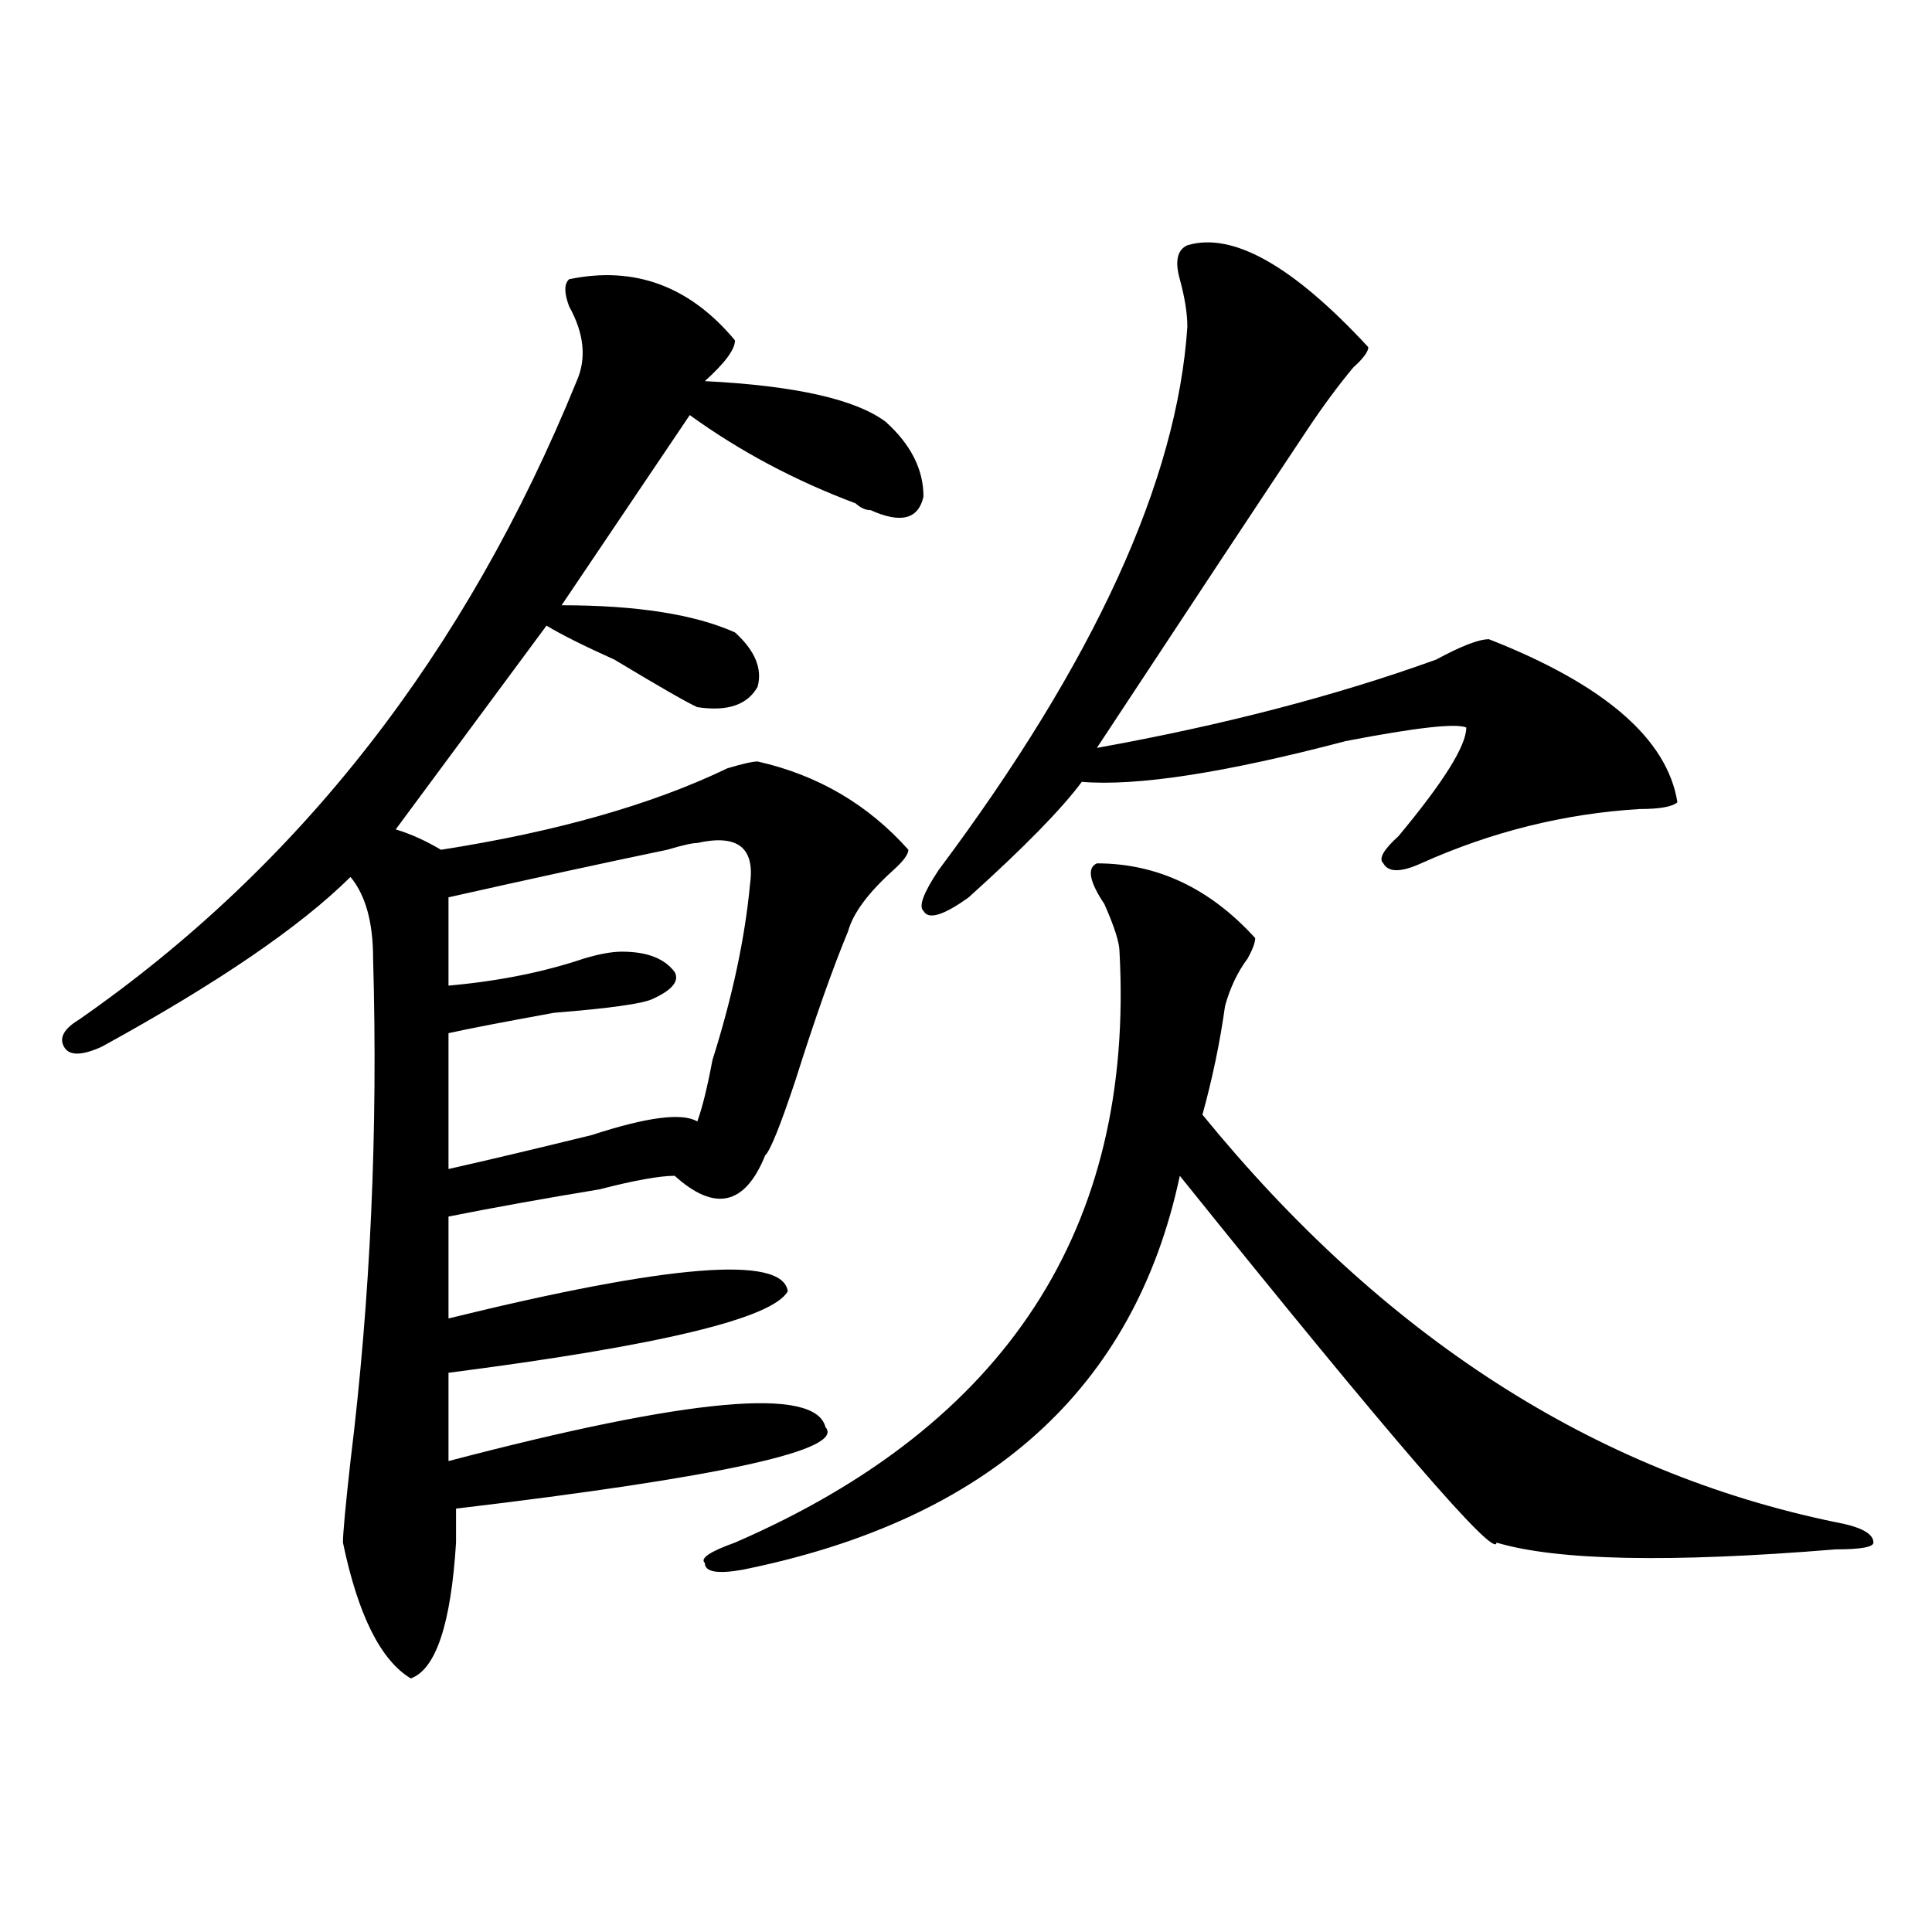
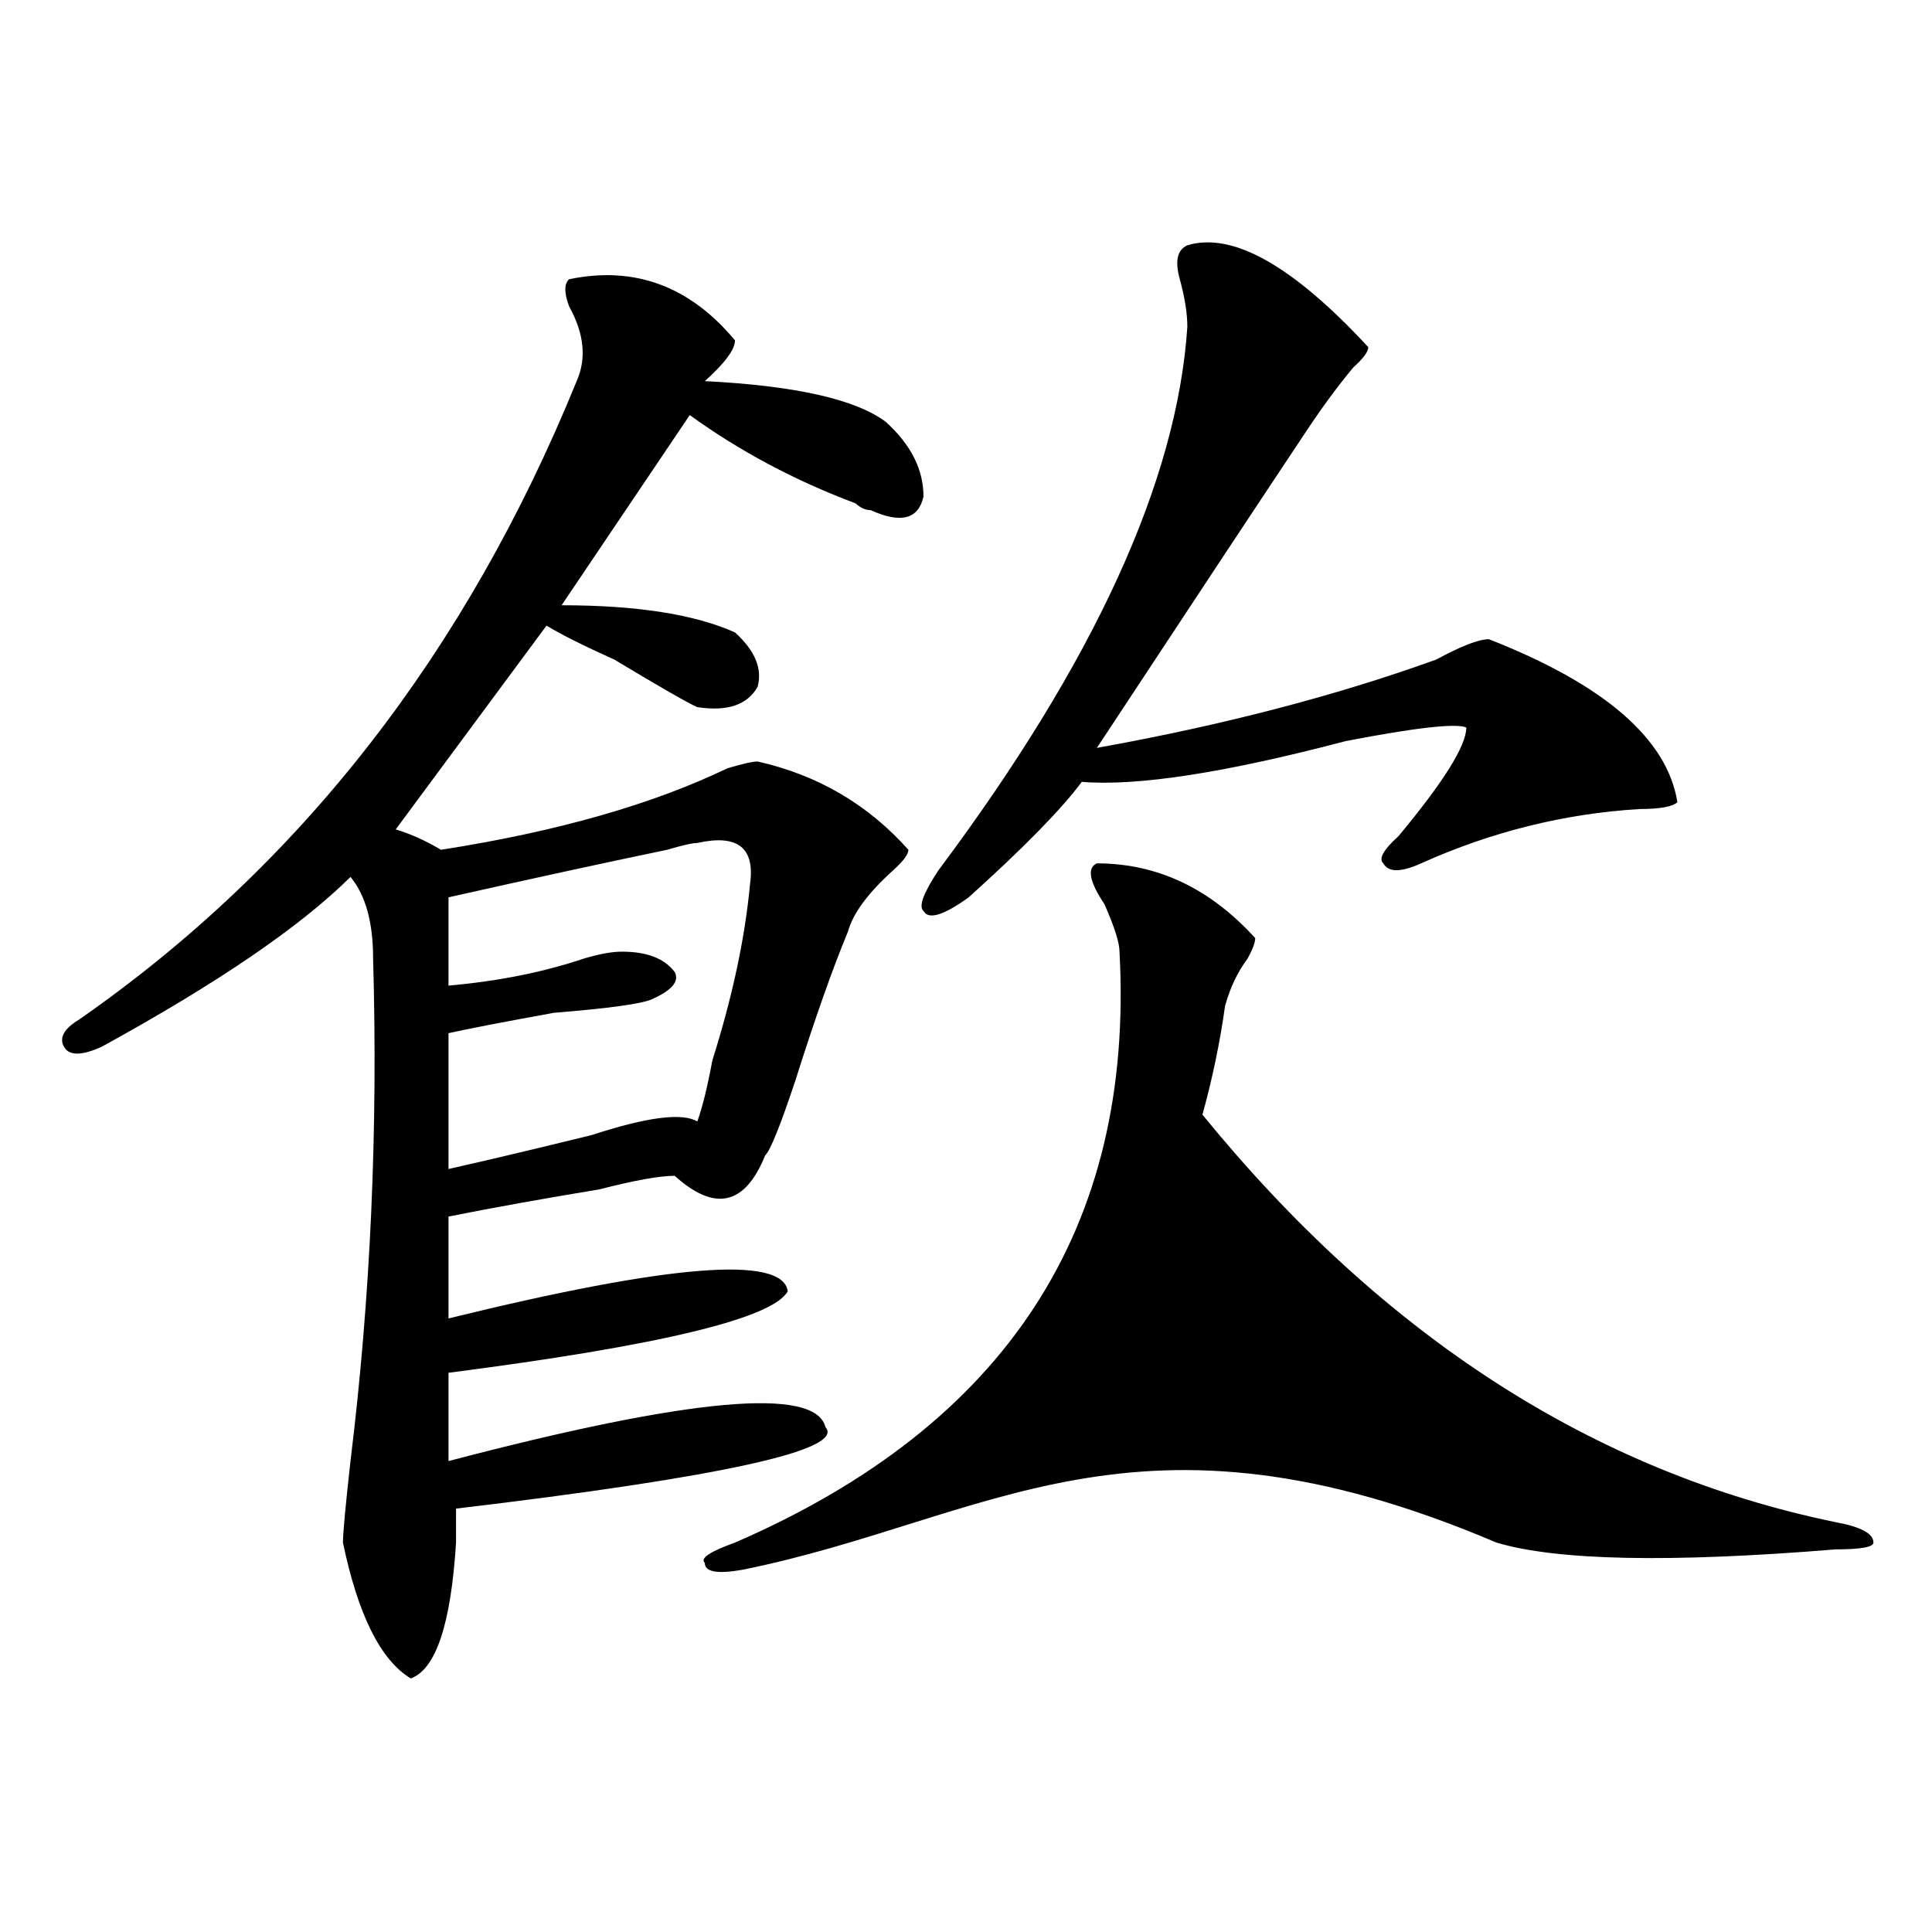
<svg xmlns="http://www.w3.org/2000/svg" version="1.1" id="图层_1" x="0px" y="0px" width="1000px" height="1000px" viewBox="0 0 1000 1000" enable-background="new 0 0 1000 1000" xml:space="preserve">
-   <path d="M294.578,144.531c33.78-7.031,62.438,3.516,85.852,31.641c0,4.725-5.243,11.756-15.609,21.094  c46.828,2.362,78.047,9.394,93.656,21.094c12.987,11.756,19.512,24.609,19.512,38.672c-2.622,11.756-11.707,14.063-27.316,7.031  c-2.622,0-5.243-1.153-7.805-3.516c-31.219-11.7-59.876-26.916-85.852-45.703l-66.34,98.438c39.023,0,68.901,4.725,89.754,14.063  c10.366,9.394,14.269,18.787,11.707,28.125c-5.243,9.394-15.609,12.909-31.219,10.547c-5.243-2.307-19.512-10.547-42.926-24.609  c-15.609-7.031-27.316-12.854-35.121-17.578l-78.047,105.469c7.805,2.362,15.609,5.878,23.414,10.547  c59.815-9.338,109.266-23.4,148.289-42.188c7.805-2.307,12.987-3.516,15.609-3.516c31.219,7.031,57.194,22.303,78.047,45.703  c0,2.362-2.622,5.878-7.805,10.547c-13.048,11.756-20.853,22.303-23.414,31.641c-7.805,18.787-16.95,44.55-27.316,77.344  c-7.805,23.456-13.048,36.365-15.609,38.672c-10.427,25.818-26.036,29.334-46.828,10.547c-7.805,0-20.853,2.362-39.023,7.031  c-28.657,4.725-54.633,9.394-78.047,14.063c0,16.425,0,34.003,0,52.734c114.448-28.125,172.983-32.794,175.605-14.063  c-7.805,14.063-66.34,28.125-175.605,42.188c0,14.063,0,29.334,0,45.703c124.875-32.794,189.874-38.672,195.117-17.578  c10.366,11.756-53.353,25.818-191.215,42.188v17.578c-2.622,42.188-10.427,65.588-23.414,70.313  c-15.609-9.394-27.316-32.85-35.121-70.313c0-4.669,1.28-18.731,3.902-42.188c10.366-84.375,14.269-171.057,11.707-260.156  c0-18.731-3.902-32.794-11.707-42.188c-26.036,25.818-68.962,55.097-128.777,87.891c-10.427,4.725-16.95,4.725-19.512,0  c-2.622-4.669,0-9.338,7.805-14.063c114.448-79.65,200.3-189.844,257.555-330.469c5.183-11.7,3.902-24.609-3.902-38.672  C291.956,151.563,291.956,146.894,294.578,144.531z M360.918,436.328c-2.622,0-7.805,1.209-15.609,3.516  c-33.841,7.031-71.583,15.271-113.168,24.609v45.703c25.976-2.307,49.39-7.031,70.242-14.063c7.805-2.307,14.269-3.516,19.512-3.516  c12.987,0,22.073,3.516,27.316,10.547c2.562,4.725-1.341,9.394-11.707,14.063c-5.243,2.362-22.134,4.725-50.73,7.031  c-26.036,4.725-44.267,8.24-54.633,10.547v70.313c20.792-4.669,45.487-10.547,74.145-17.578c28.597-9.338,46.828-11.7,54.633-7.031  c2.562-7.031,5.183-17.578,7.805-31.641c10.366-32.794,16.89-63.281,19.512-91.406C390.796,438.69,381.71,431.659,360.918,436.328z   M567.742,446.875c31.219,0,58.535,12.909,81.949,38.672c0,2.362-1.341,5.878-3.902,10.547c-5.243,7.031-9.146,15.271-11.707,24.609  c-2.622,18.787-6.524,37.519-11.707,56.25c93.656,114.862,202.922,185.175,327.797,210.938c12.987,2.362,19.512,5.878,19.512,10.547  c0,2.307-6.524,3.516-19.512,3.516c-85.852,7.031-144.387,5.822-175.605-3.516c0,9.338-54.633-53.888-163.898-189.844  C587.254,718.787,511.769,786.737,384.332,812.5c-13.048,2.307-19.512,1.153-19.512-3.516c-2.622-2.362,2.562-5.878,15.609-10.547  c140.484-60.919,206.824-162.872,199.02-305.859c0-4.669-2.622-12.854-7.805-24.609C563.84,456.269,562.499,449.237,567.742,446.875  z M614.57,126.953c23.414-7.031,54.633,10.547,93.656,52.734c0,2.362-2.622,5.878-7.805,10.547  c-7.805,9.394-15.609,19.94-23.414,31.641c-23.414,35.156-59.876,90.253-109.266,165.234c64.999-11.7,123.534-26.916,175.605-45.703  c12.987-7.031,22.073-10.547,27.316-10.547c59.815,23.456,92.315,51.581,97.559,84.375c-2.622,2.362-9.146,3.516-19.512,3.516  c-39.023,2.362-76.767,11.756-113.168,28.125c-10.427,4.725-16.95,4.725-19.512,0c-2.622-2.307,0-7.031,7.805-14.063  c23.414-28.125,35.121-46.856,35.121-56.25c-5.243-2.307-26.036,0-62.438,7.031c-62.438,16.425-107.985,23.456-136.582,21.094  c-10.427,14.063-29.938,34.003-58.535,59.766c-13.048,9.394-20.853,11.756-23.414,7.031c-2.622-2.307,0-9.338,7.805-21.094  c80.608-107.775,123.534-201.544,128.777-281.25c0-7.031-1.341-15.216-3.902-24.609C608.046,135.193,609.327,129.315,614.57,126.953  z" />
+   <path d="M294.578,144.531c33.78-7.031,62.438,3.516,85.852,31.641c0,4.725-5.243,11.756-15.609,21.094  c46.828,2.362,78.047,9.394,93.656,21.094c12.987,11.756,19.512,24.609,19.512,38.672c-2.622,11.756-11.707,14.063-27.316,7.031  c-2.622,0-5.243-1.153-7.805-3.516c-31.219-11.7-59.876-26.916-85.852-45.703l-66.34,98.438c39.023,0,68.901,4.725,89.754,14.063  c10.366,9.394,14.269,18.787,11.707,28.125c-5.243,9.394-15.609,12.909-31.219,10.547c-5.243-2.307-19.512-10.547-42.926-24.609  c-15.609-7.031-27.316-12.854-35.121-17.578l-78.047,105.469c7.805,2.362,15.609,5.878,23.414,10.547  c59.815-9.338,109.266-23.4,148.289-42.188c7.805-2.307,12.987-3.516,15.609-3.516c31.219,7.031,57.194,22.303,78.047,45.703  c0,2.362-2.622,5.878-7.805,10.547c-13.048,11.756-20.853,22.303-23.414,31.641c-7.805,18.787-16.95,44.55-27.316,77.344  c-7.805,23.456-13.048,36.365-15.609,38.672c-10.427,25.818-26.036,29.334-46.828,10.547c-7.805,0-20.853,2.362-39.023,7.031  c-28.657,4.725-54.633,9.394-78.047,14.063c0,16.425,0,34.003,0,52.734c114.448-28.125,172.983-32.794,175.605-14.063  c-7.805,14.063-66.34,28.125-175.605,42.188c0,14.063,0,29.334,0,45.703c124.875-32.794,189.874-38.672,195.117-17.578  c10.366,11.756-53.353,25.818-191.215,42.188v17.578c-2.622,42.188-10.427,65.588-23.414,70.313  c-15.609-9.394-27.316-32.85-35.121-70.313c0-4.669,1.28-18.731,3.902-42.188c10.366-84.375,14.269-171.057,11.707-260.156  c0-18.731-3.902-32.794-11.707-42.188c-26.036,25.818-68.962,55.097-128.777,87.891c-10.427,4.725-16.95,4.725-19.512,0  c-2.622-4.669,0-9.338,7.805-14.063c114.448-79.65,200.3-189.844,257.555-330.469c5.183-11.7,3.902-24.609-3.902-38.672  C291.956,151.563,291.956,146.894,294.578,144.531z M360.918,436.328c-2.622,0-7.805,1.209-15.609,3.516  c-33.841,7.031-71.583,15.271-113.168,24.609v45.703c25.976-2.307,49.39-7.031,70.242-14.063c7.805-2.307,14.269-3.516,19.512-3.516  c12.987,0,22.073,3.516,27.316,10.547c2.562,4.725-1.341,9.394-11.707,14.063c-5.243,2.362-22.134,4.725-50.73,7.031  c-26.036,4.725-44.267,8.24-54.633,10.547v70.313c20.792-4.669,45.487-10.547,74.145-17.578c28.597-9.338,46.828-11.7,54.633-7.031  c2.562-7.031,5.183-17.578,7.805-31.641c10.366-32.794,16.89-63.281,19.512-91.406C390.796,438.69,381.71,431.659,360.918,436.328z   M567.742,446.875c31.219,0,58.535,12.909,81.949,38.672c0,2.362-1.341,5.878-3.902,10.547c-5.243,7.031-9.146,15.271-11.707,24.609  c-2.622,18.787-6.524,37.519-11.707,56.25c93.656,114.862,202.922,185.175,327.797,210.938c12.987,2.362,19.512,5.878,19.512,10.547  c0,2.307-6.524,3.516-19.512,3.516c-85.852,7.031-144.387,5.822-175.605-3.516C587.254,718.787,511.769,786.737,384.332,812.5c-13.048,2.307-19.512,1.153-19.512-3.516c-2.622-2.362,2.562-5.878,15.609-10.547  c140.484-60.919,206.824-162.872,199.02-305.859c0-4.669-2.622-12.854-7.805-24.609C563.84,456.269,562.499,449.237,567.742,446.875  z M614.57,126.953c23.414-7.031,54.633,10.547,93.656,52.734c0,2.362-2.622,5.878-7.805,10.547  c-7.805,9.394-15.609,19.94-23.414,31.641c-23.414,35.156-59.876,90.253-109.266,165.234c64.999-11.7,123.534-26.916,175.605-45.703  c12.987-7.031,22.073-10.547,27.316-10.547c59.815,23.456,92.315,51.581,97.559,84.375c-2.622,2.362-9.146,3.516-19.512,3.516  c-39.023,2.362-76.767,11.756-113.168,28.125c-10.427,4.725-16.95,4.725-19.512,0c-2.622-2.307,0-7.031,7.805-14.063  c23.414-28.125,35.121-46.856,35.121-56.25c-5.243-2.307-26.036,0-62.438,7.031c-62.438,16.425-107.985,23.456-136.582,21.094  c-10.427,14.063-29.938,34.003-58.535,59.766c-13.048,9.394-20.853,11.756-23.414,7.031c-2.622-2.307,0-9.338,7.805-21.094  c80.608-107.775,123.534-201.544,128.777-281.25c0-7.031-1.341-15.216-3.902-24.609C608.046,135.193,609.327,129.315,614.57,126.953  z" />
</svg>